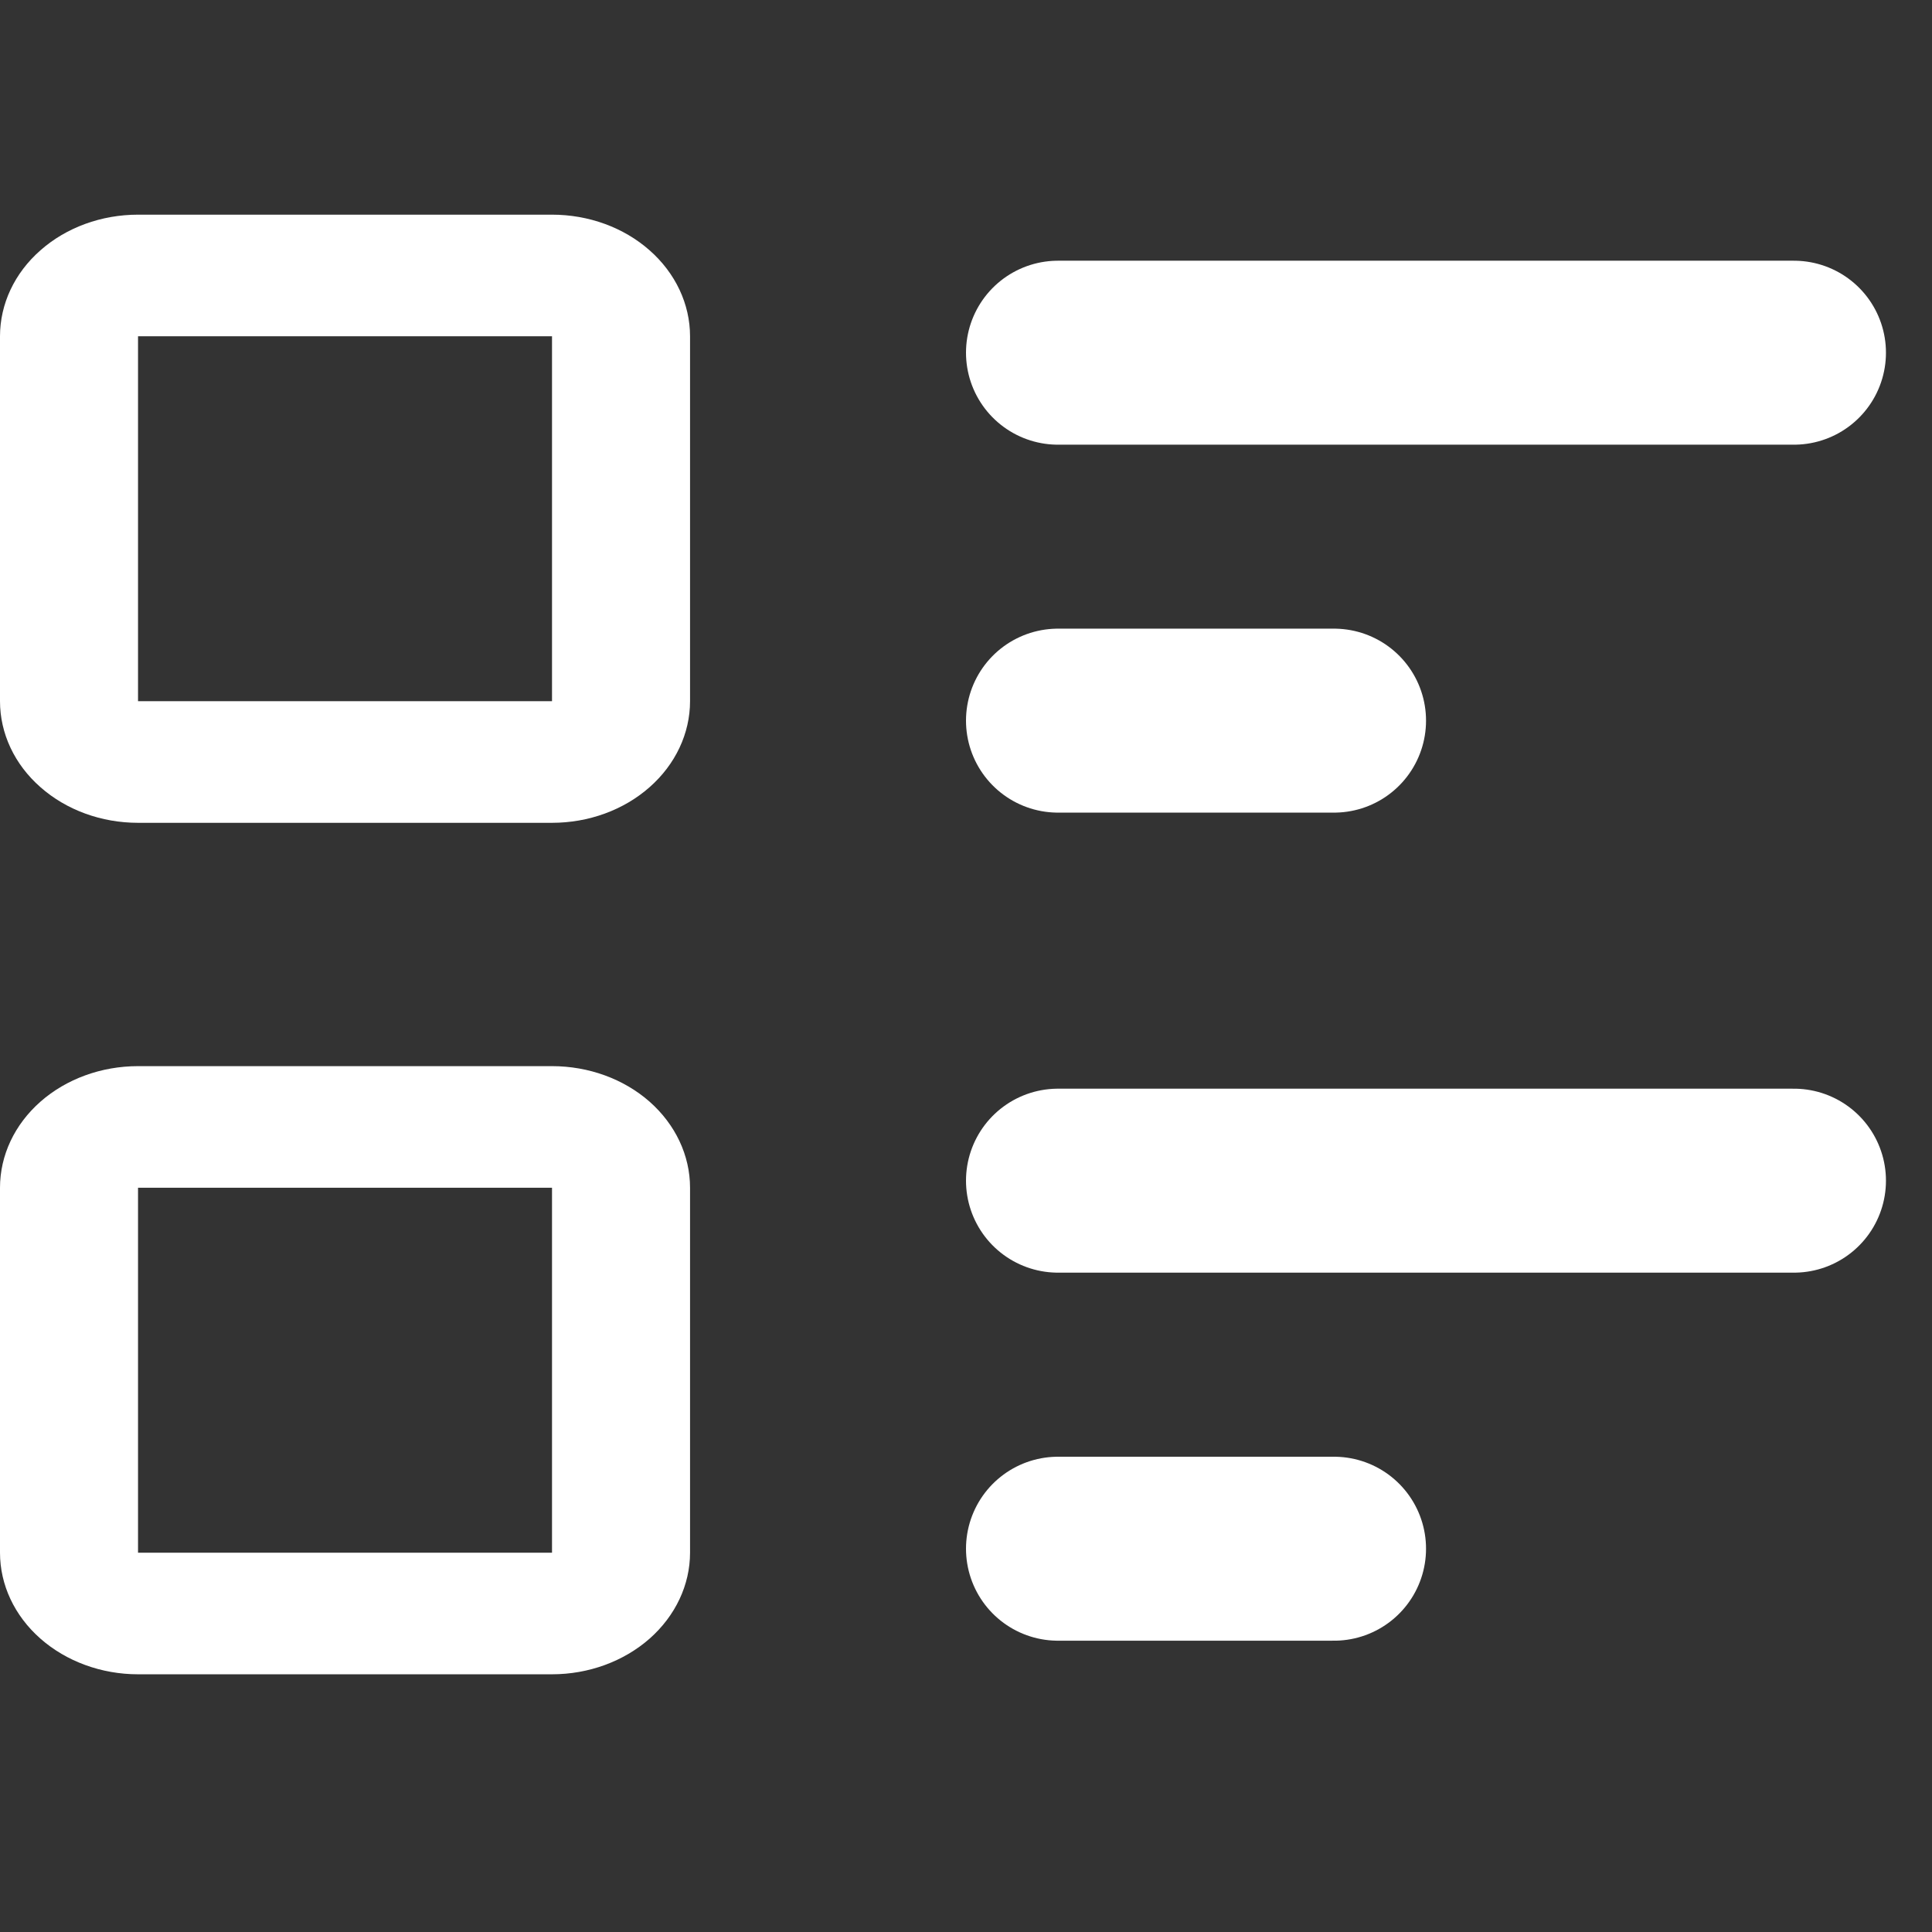
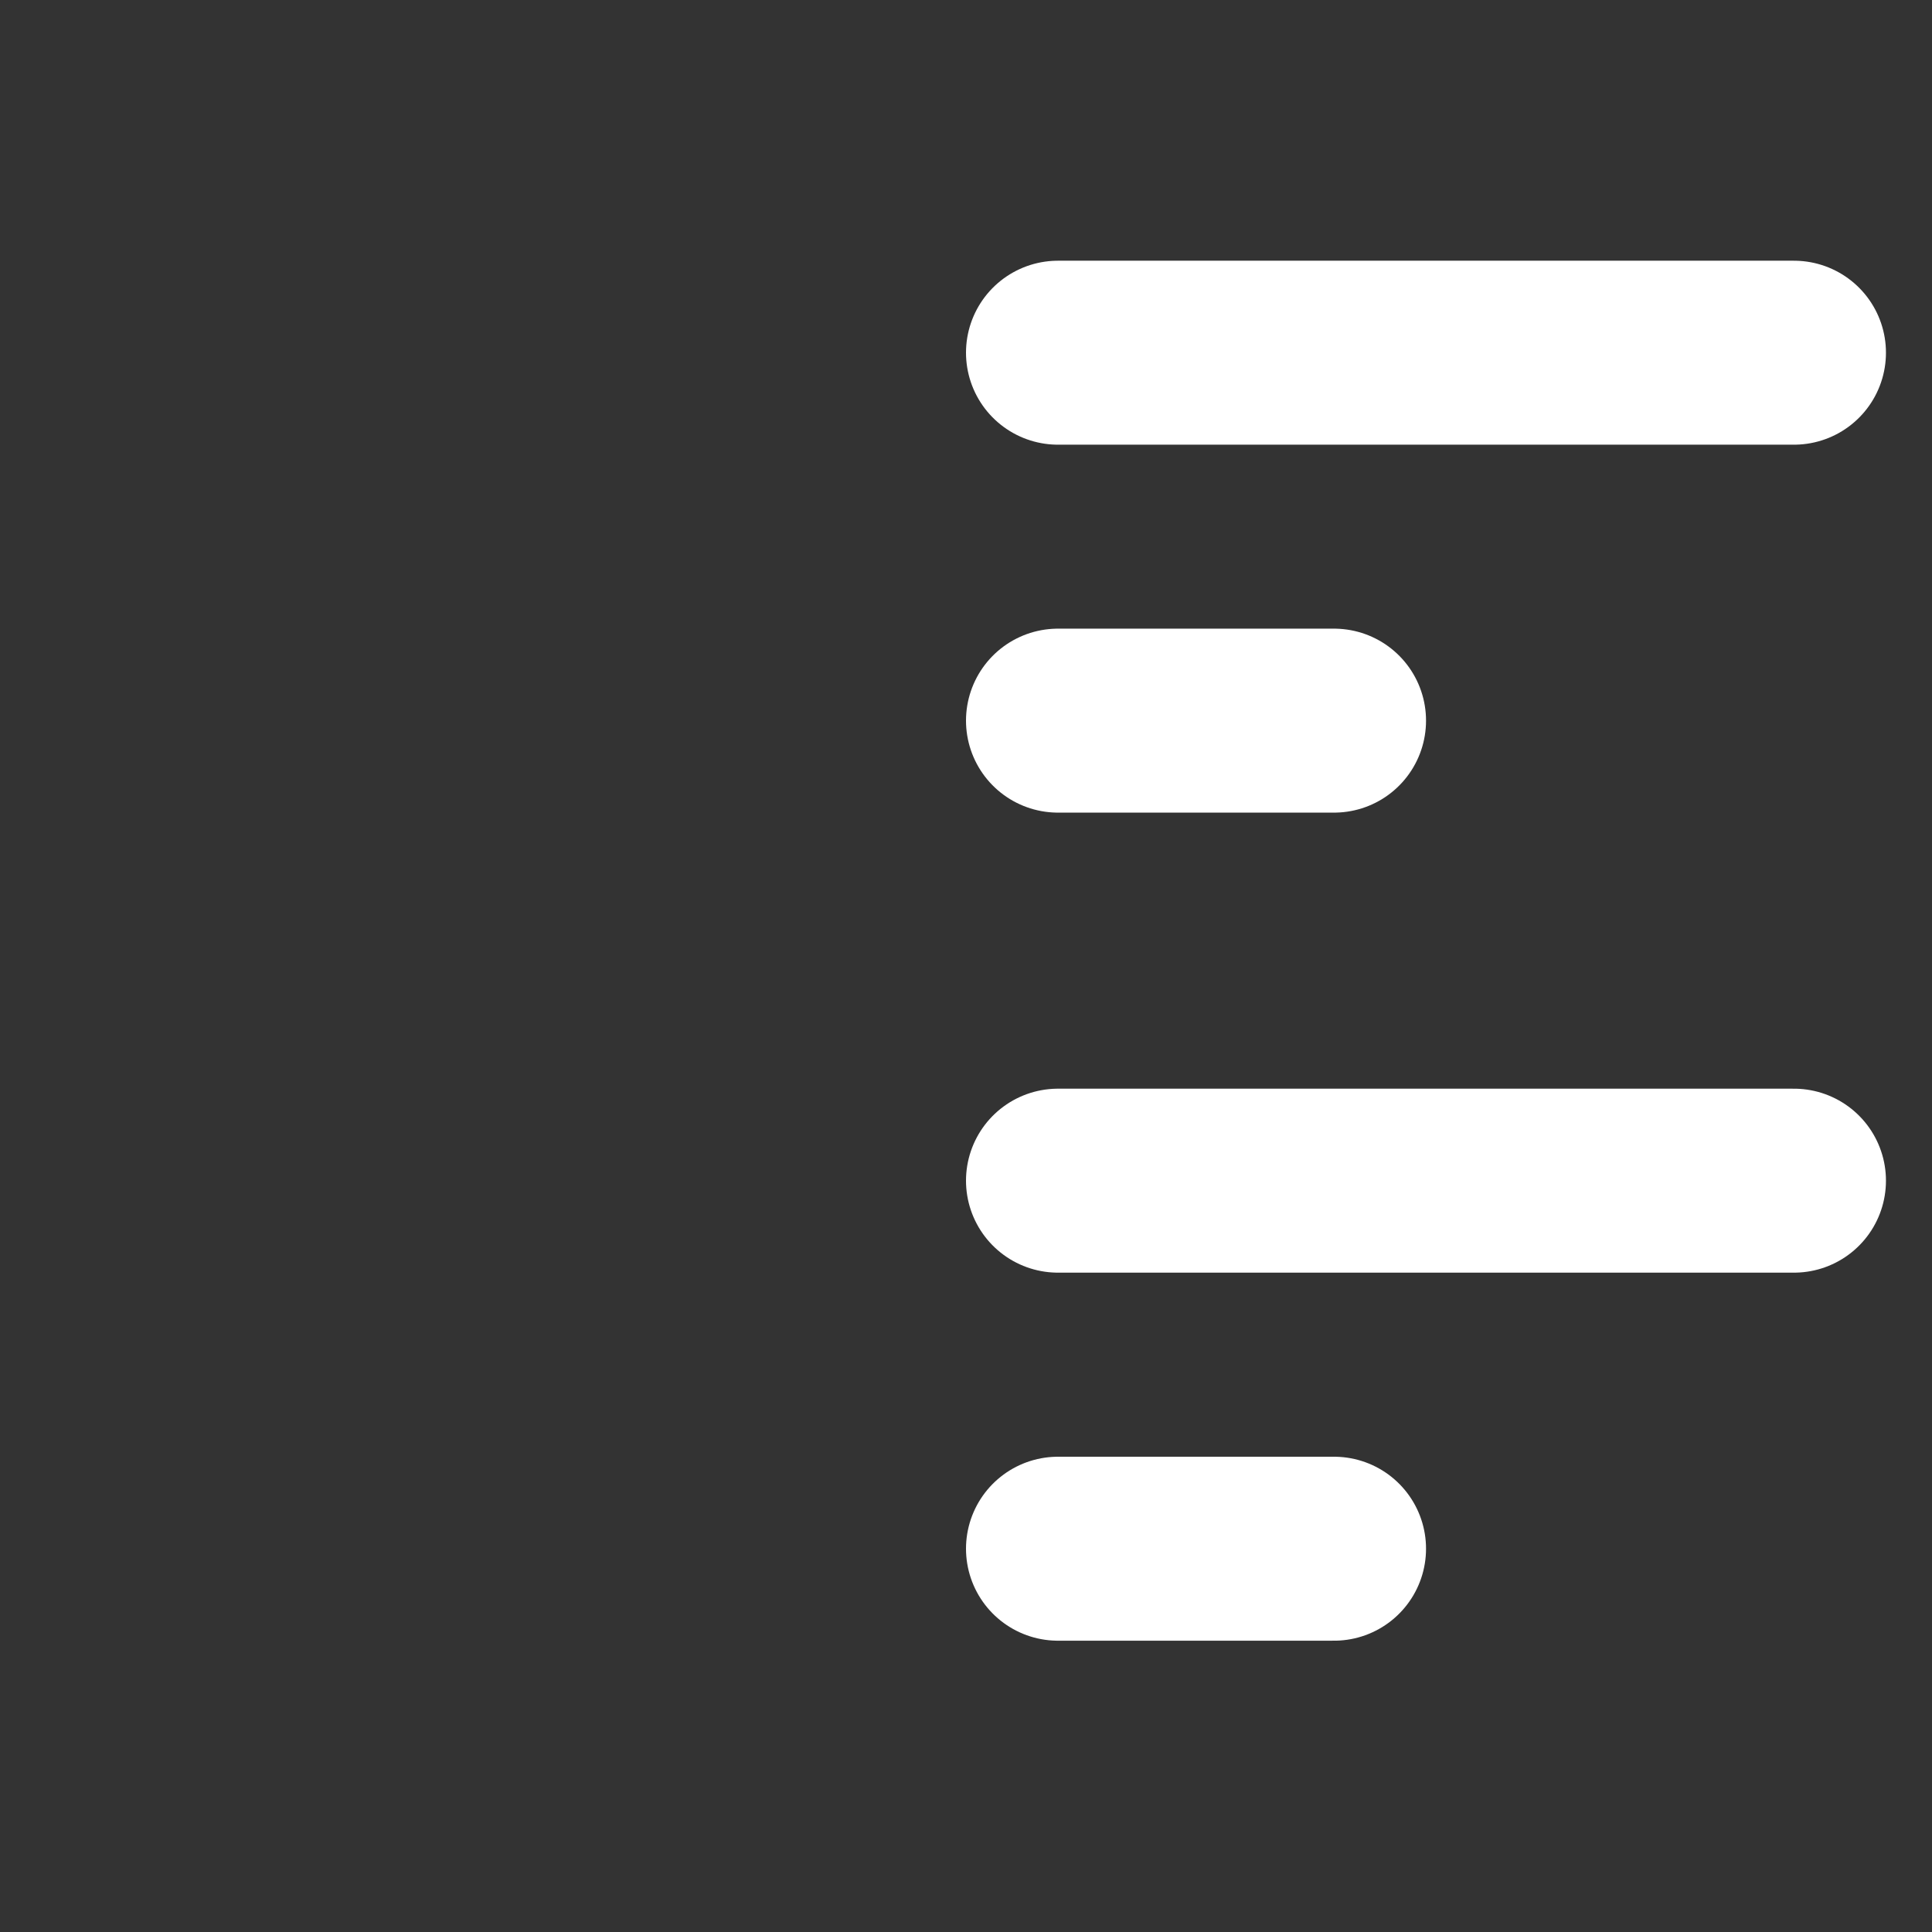
<svg xmlns="http://www.w3.org/2000/svg" width="18" height="18" viewBox="0 0 18 18" fill="none">
  <rect x="0" y="0" width="18" height="18" fill="#333333" stroke="none" />
-   <path d="M5.143 2H1.286C0.945 2 0.618 2.119 0.377 2.332C0.135 2.544 0 2.833 0 3.133V6.533C0 6.833 0.135 7.122 0.377 7.334C0.618 7.547 0.945 7.666 1.286 7.666H5.143C5.484 7.666 5.811 7.547 6.052 7.334C6.293 7.122 6.429 6.833 6.429 6.533V3.133C6.429 2.833 6.293 2.544 6.052 2.332C5.811 2.119 5.484 2 5.143 2ZM5.143 6.533H1.286V3.133H5.143V6.533Z" fill="white" />
-   <path d="M5.143 9.933H1.286C0.945 9.933 0.618 10.052 0.377 10.264C0.135 10.477 0 10.765 0 11.066V14.466C0 14.766 0.135 15.054 0.377 15.267C0.618 15.479 0.945 15.599 1.286 15.599H5.143C5.484 15.599 5.811 15.479 6.052 15.267C6.293 15.054 6.429 14.766 6.429 14.466V11.066C6.429 10.765 6.293 10.477 6.052 10.264C5.811 10.052 5.484 9.933 5.143 9.933ZM5.143 14.466H1.286V11.066H5.143V14.466Z" fill="white" />
  <path d="M9.857 3.286H16.714" stroke="white" stroke-width="1.714" stroke-linecap="round" />
  <path d="M9.857 6.714H12.429" stroke="white" stroke-width="1.714" stroke-linecap="round" />
  <path d="M9.857 11H16.714" stroke="white" stroke-width="1.714" stroke-linecap="round" />
  <path d="M9.857 14.429H12.429" stroke="white" stroke-width="1.714" stroke-linecap="round" />
</svg>